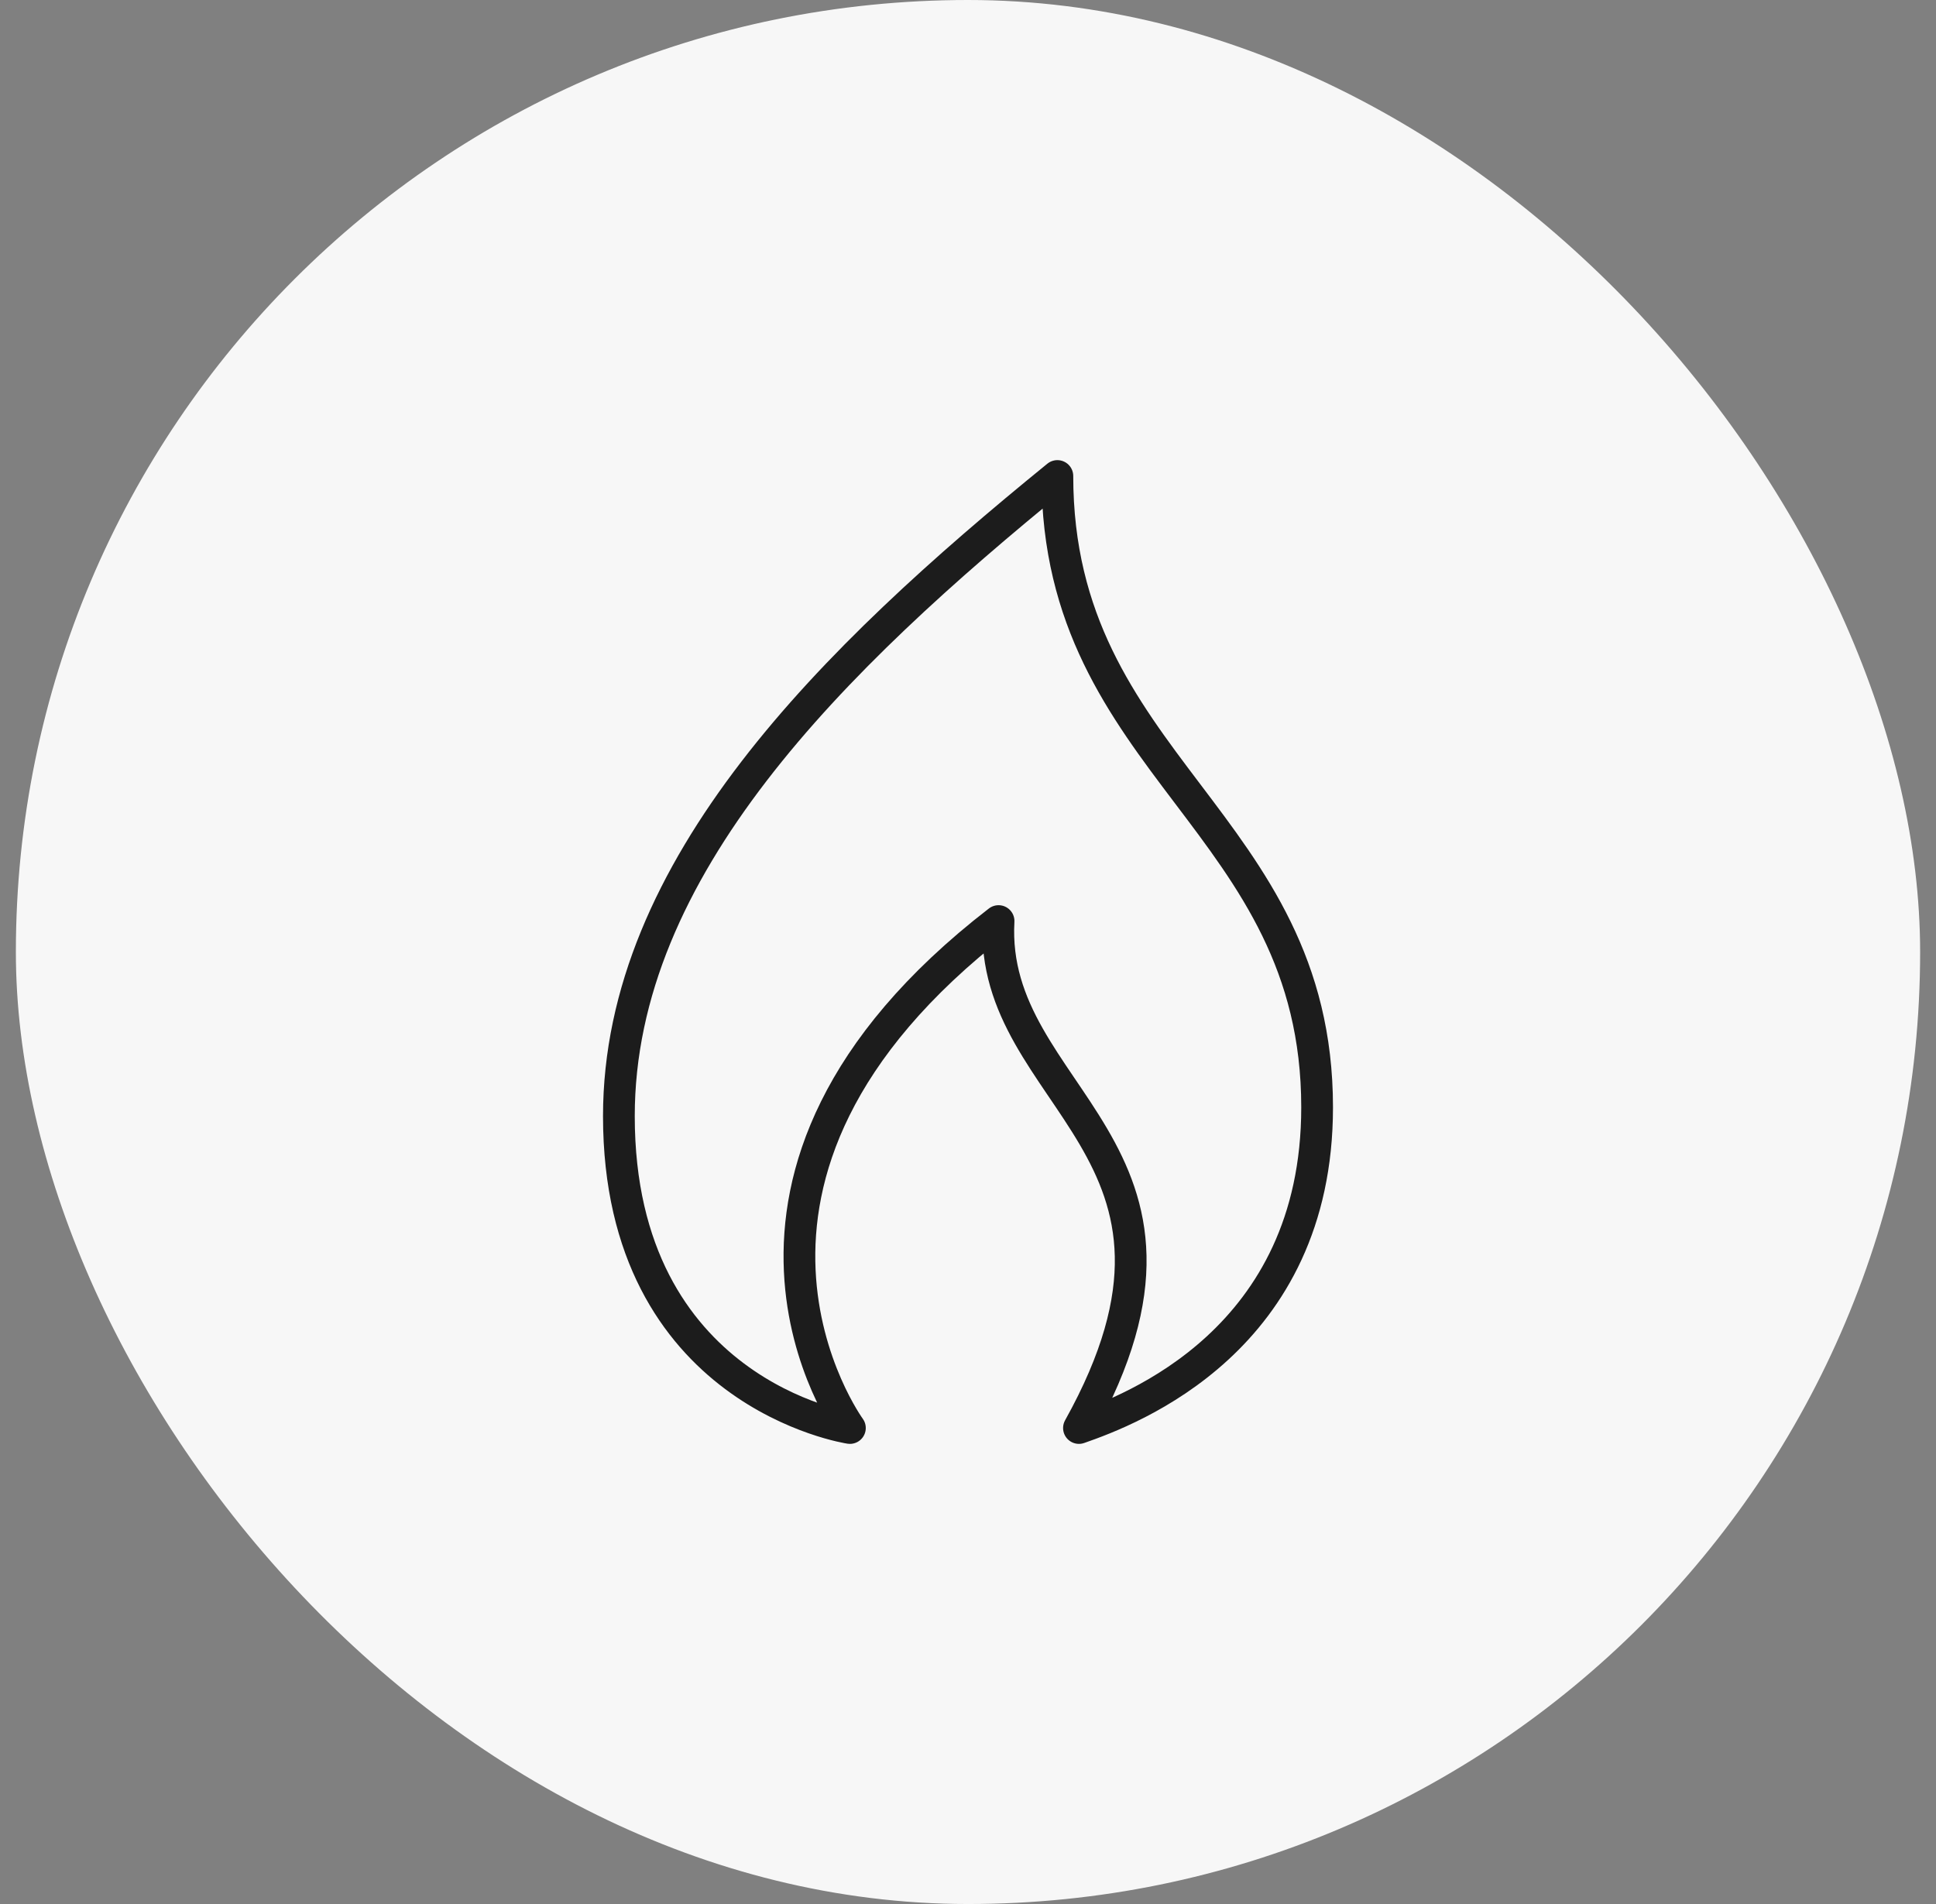
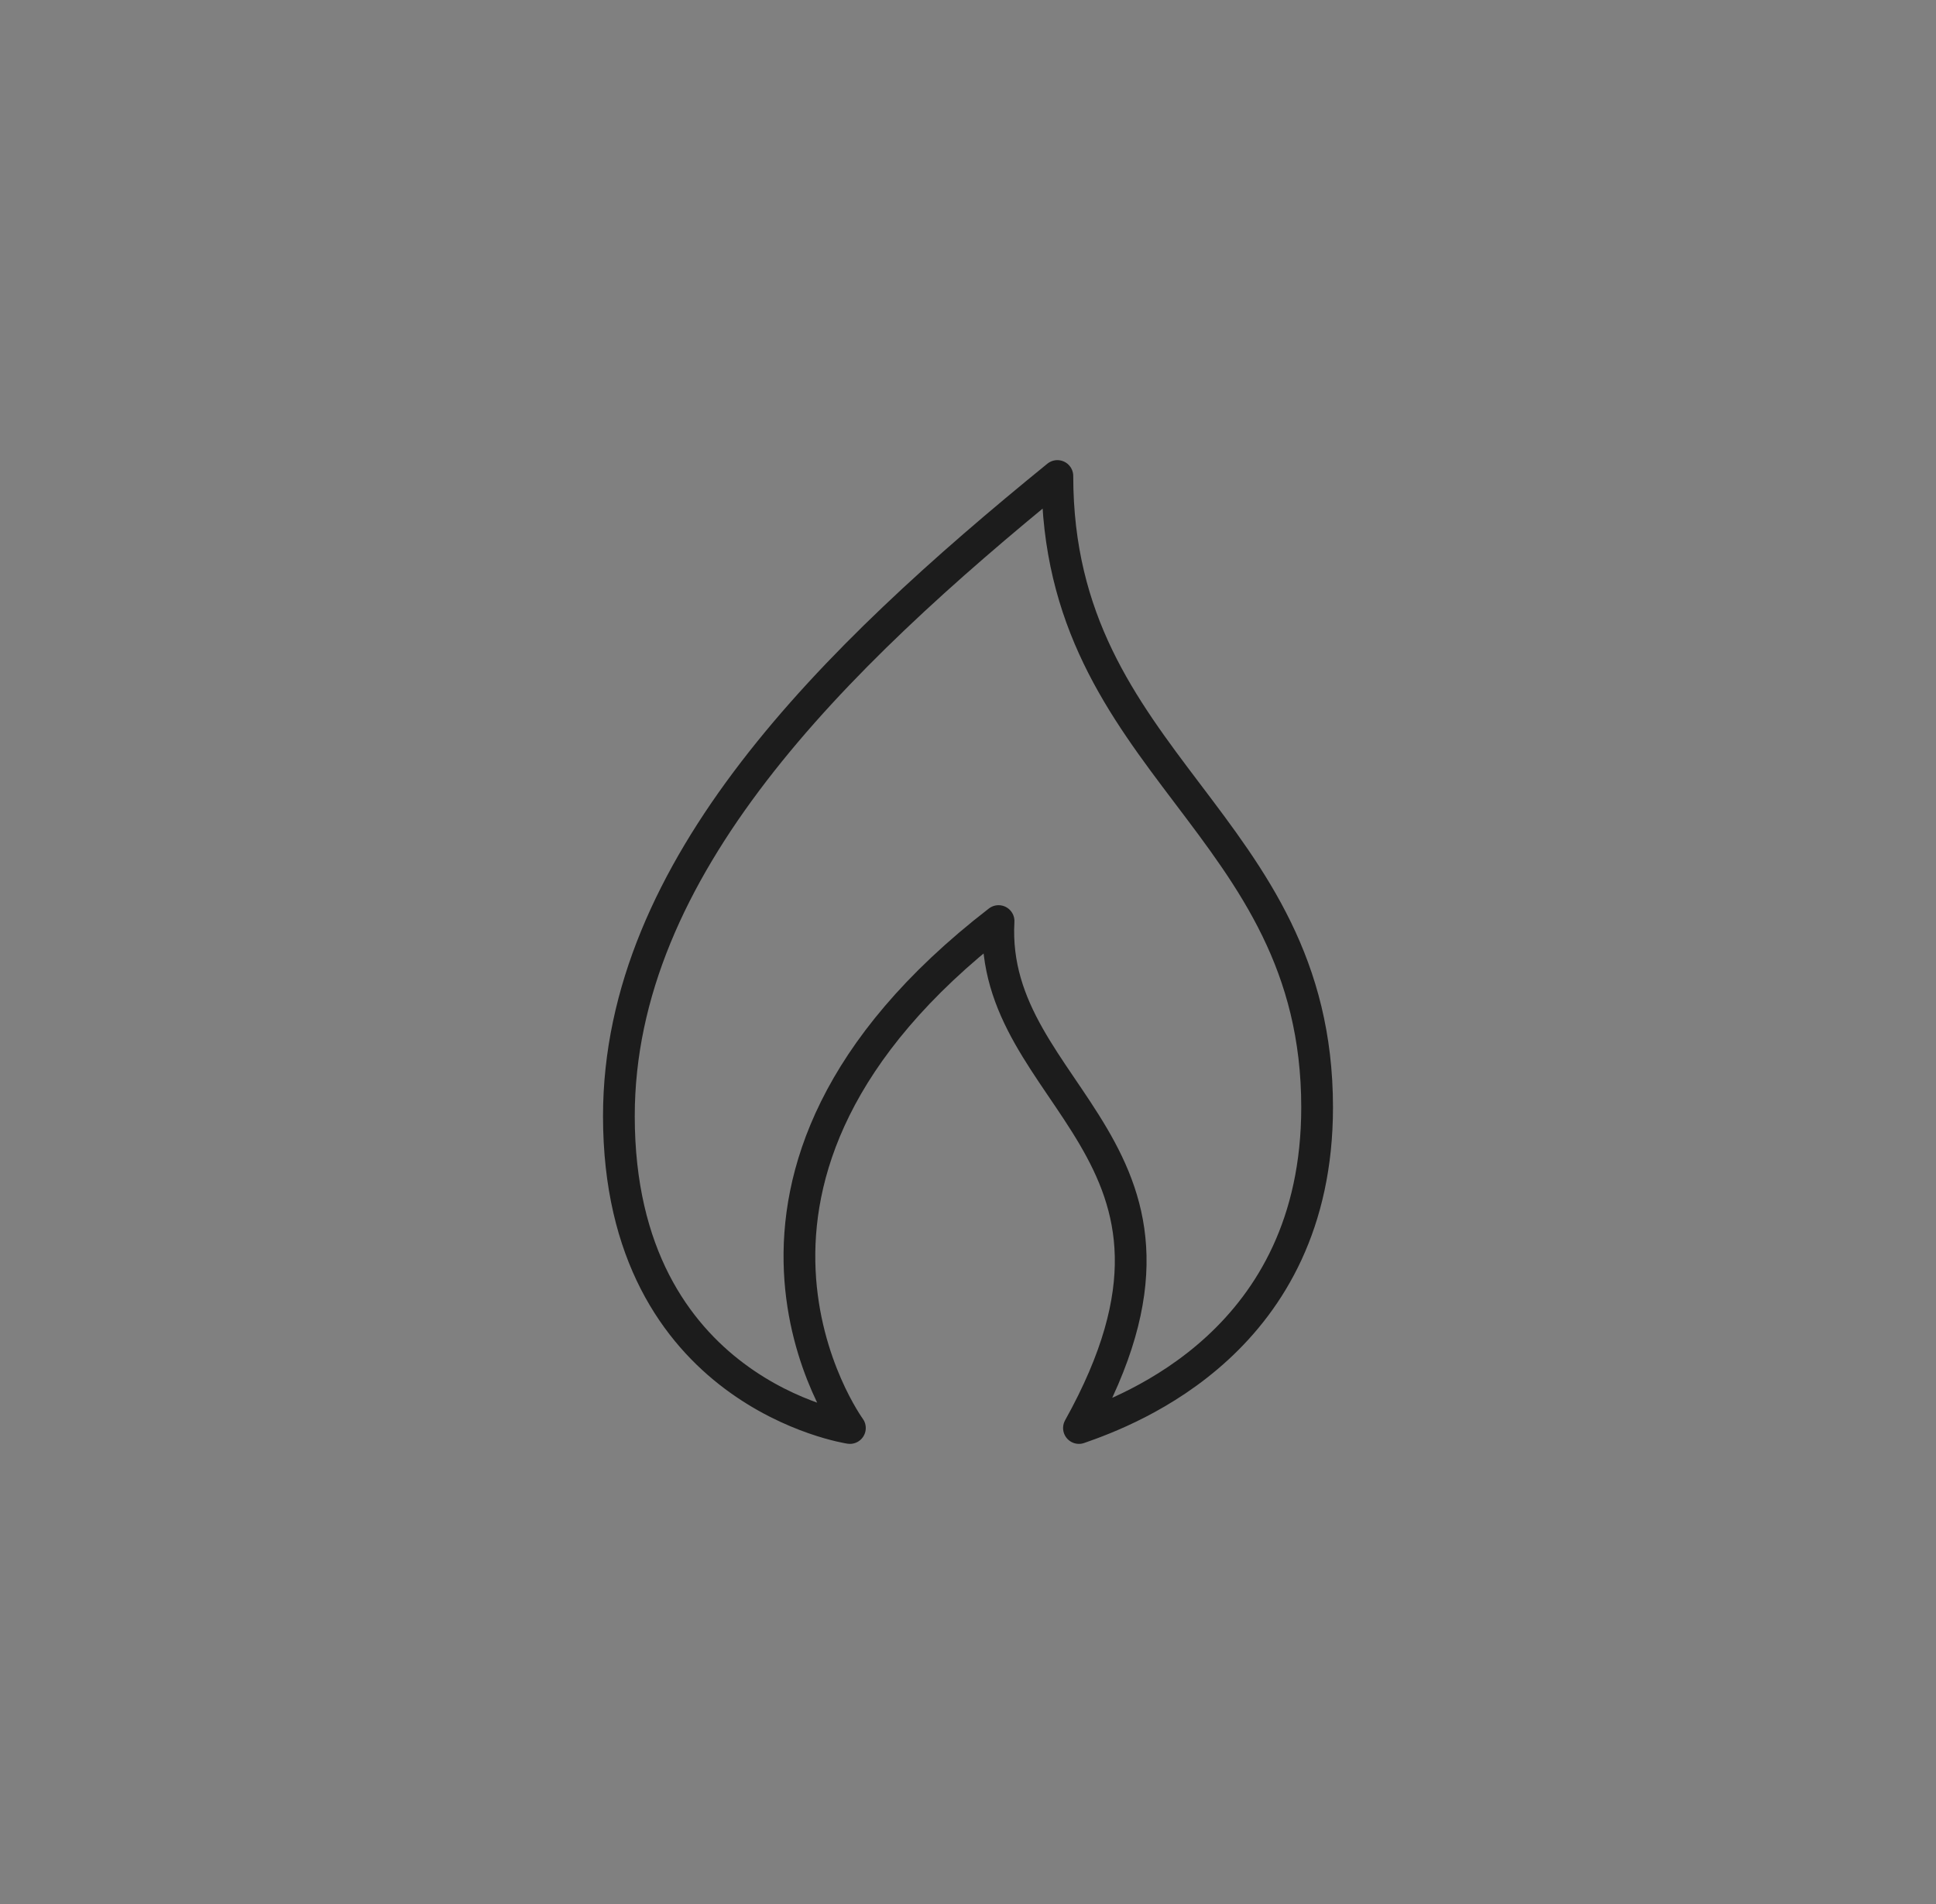
<svg xmlns="http://www.w3.org/2000/svg" width="61" height="60" viewBox="0 0 61 60" fill="none">
  <rect x="0" y="0" width="61" height="60" fill="#808080" stroke="none" />
  <g clip-path="url(#clip0_601_3728)">
-     <rect x="0.5" width="60" height="60" rx="30" fill="#F7F7F7" />
    <path d="M26.779 45C26.779 45 19.5 43.916 19.5 35.172C19.5 27.341 26.234 20.762 33.316 15C33.316 24.14 41.5 25.888 41.5 34.895C41.5 42.227 35.621 44.434 33.996 45C38.9 36.198 31.149 34.631 31.463 29.025C21.003 37.103 26.779 45 26.779 45Z" stroke="#1C1C1C" stroke-miterlimit="10" stroke-linecap="round" stroke-linejoin="round" />
  </g>
  <defs>
    <clipPath id="clip0_601_3728">
      <rect width="60" height="60" fill="white" transform="translate(0.5)" />
    </clipPath>
  </defs>
</svg>